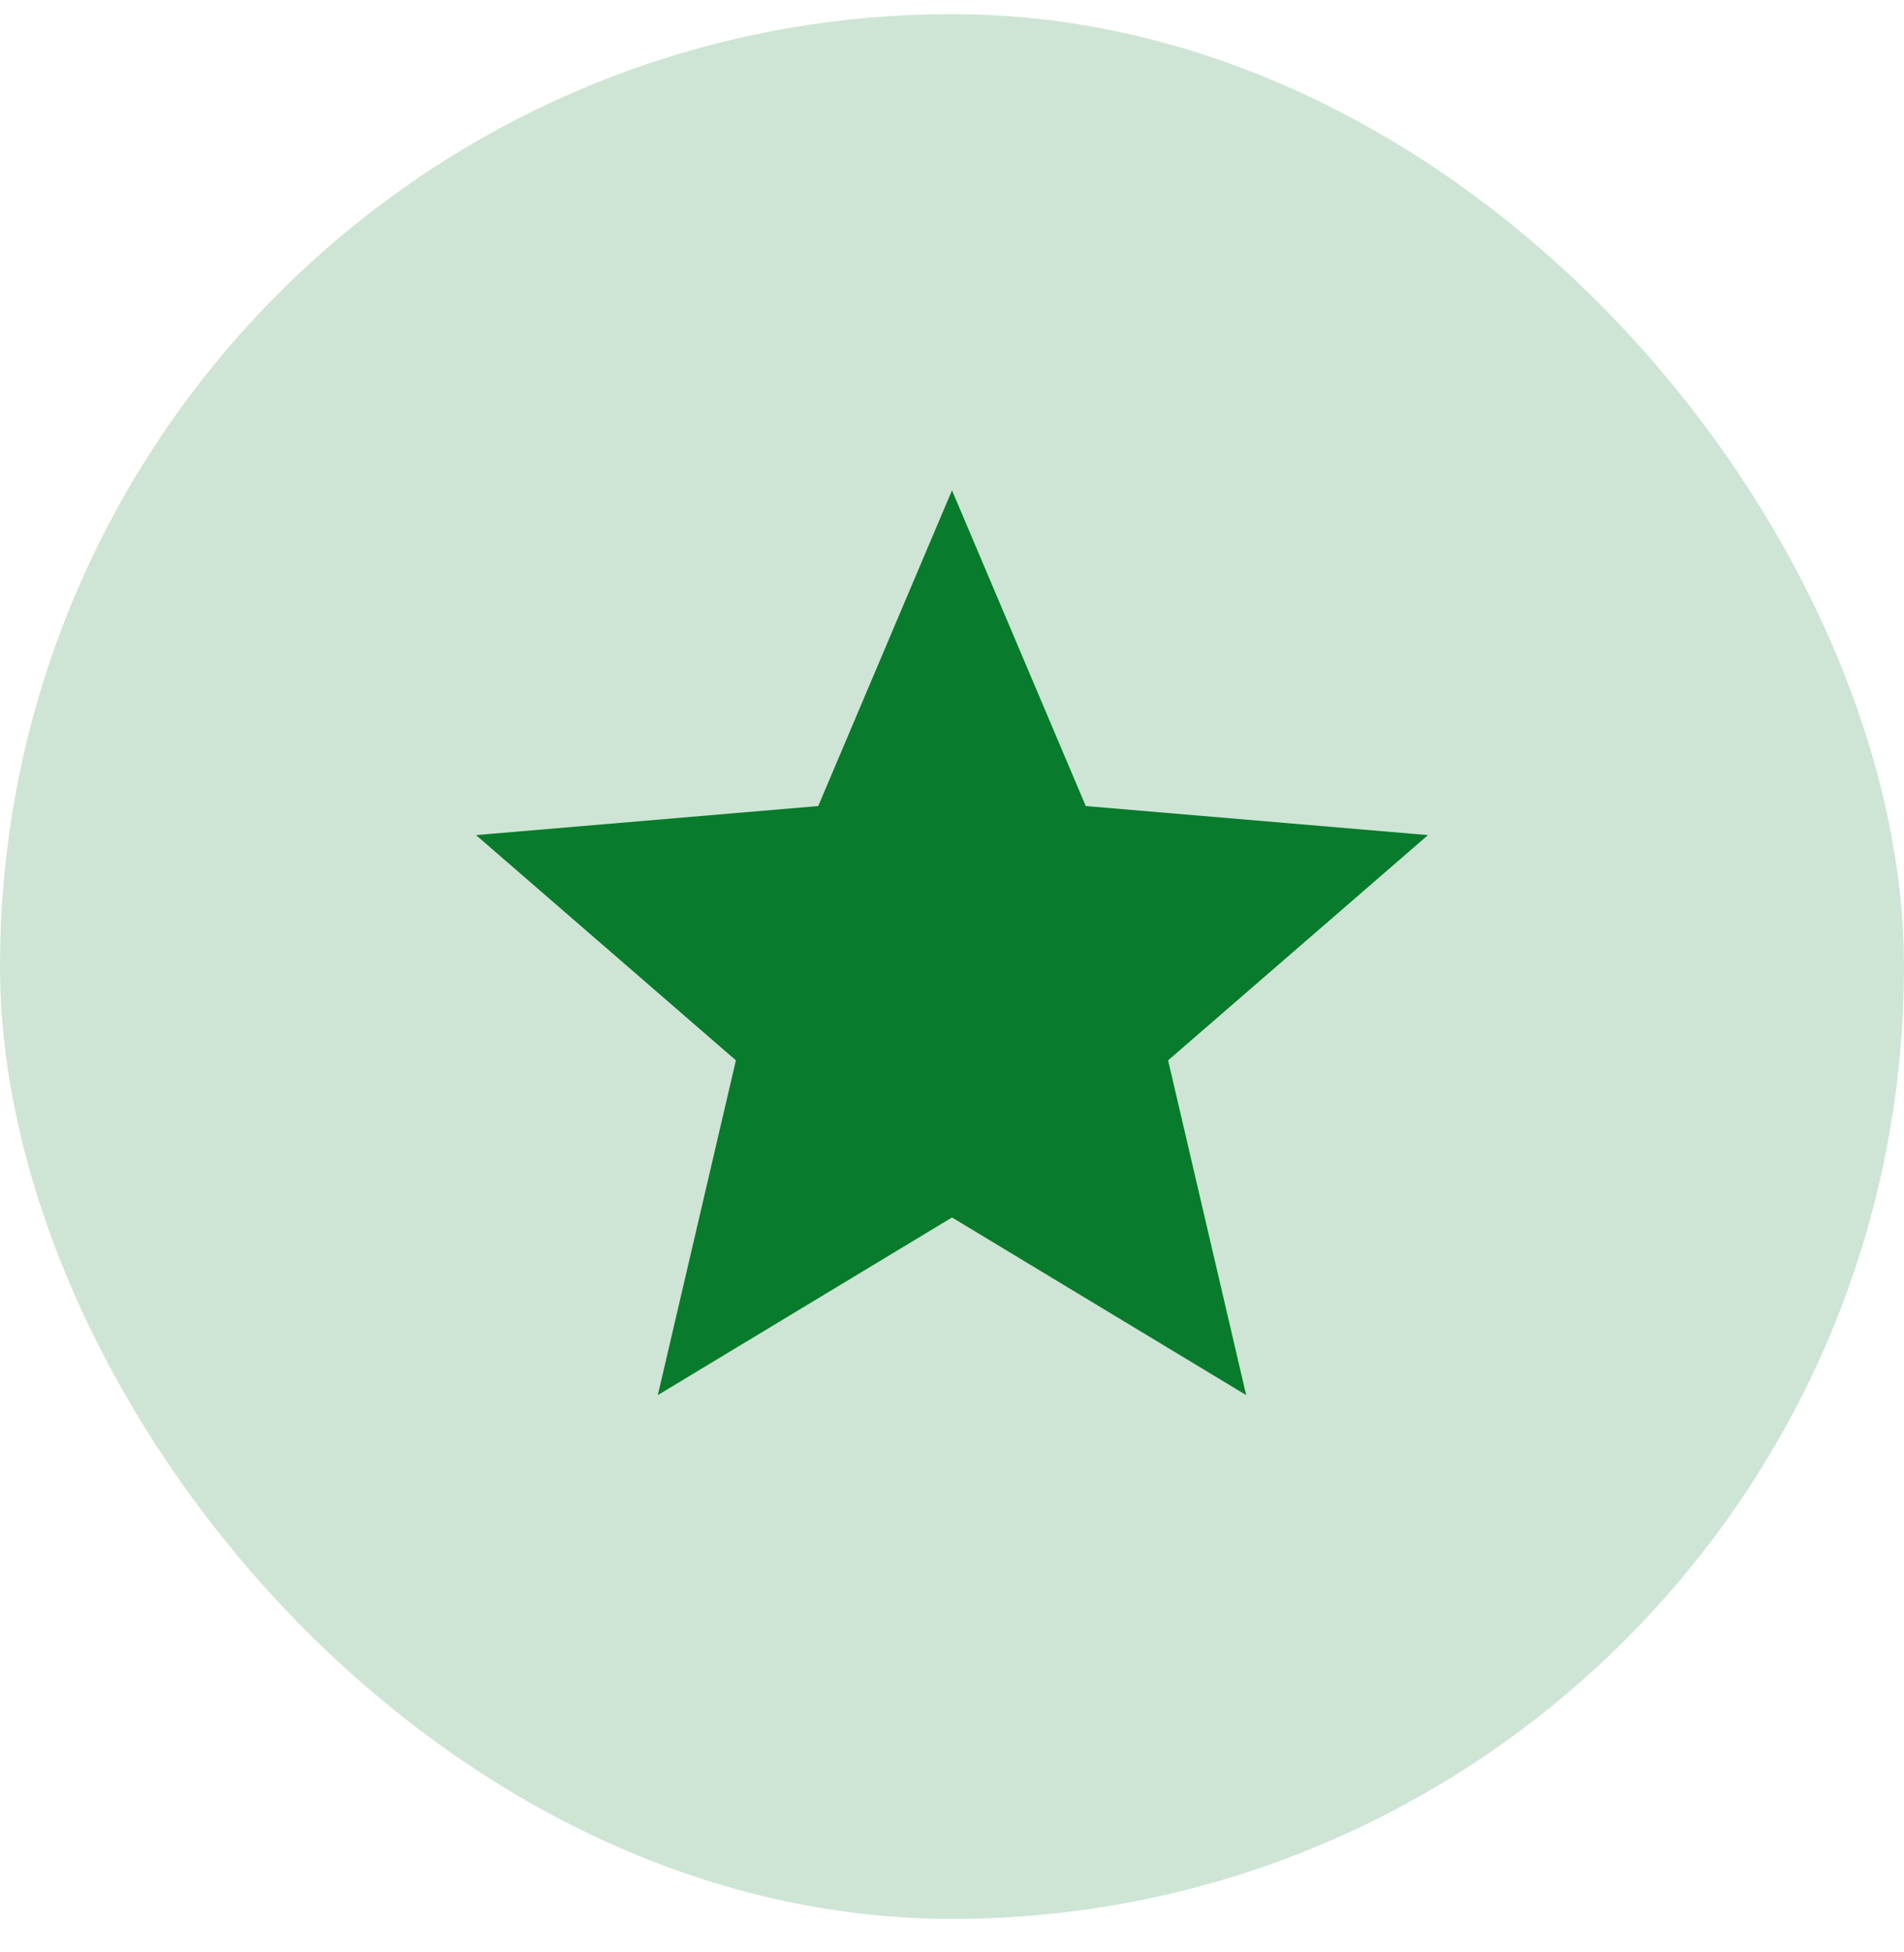
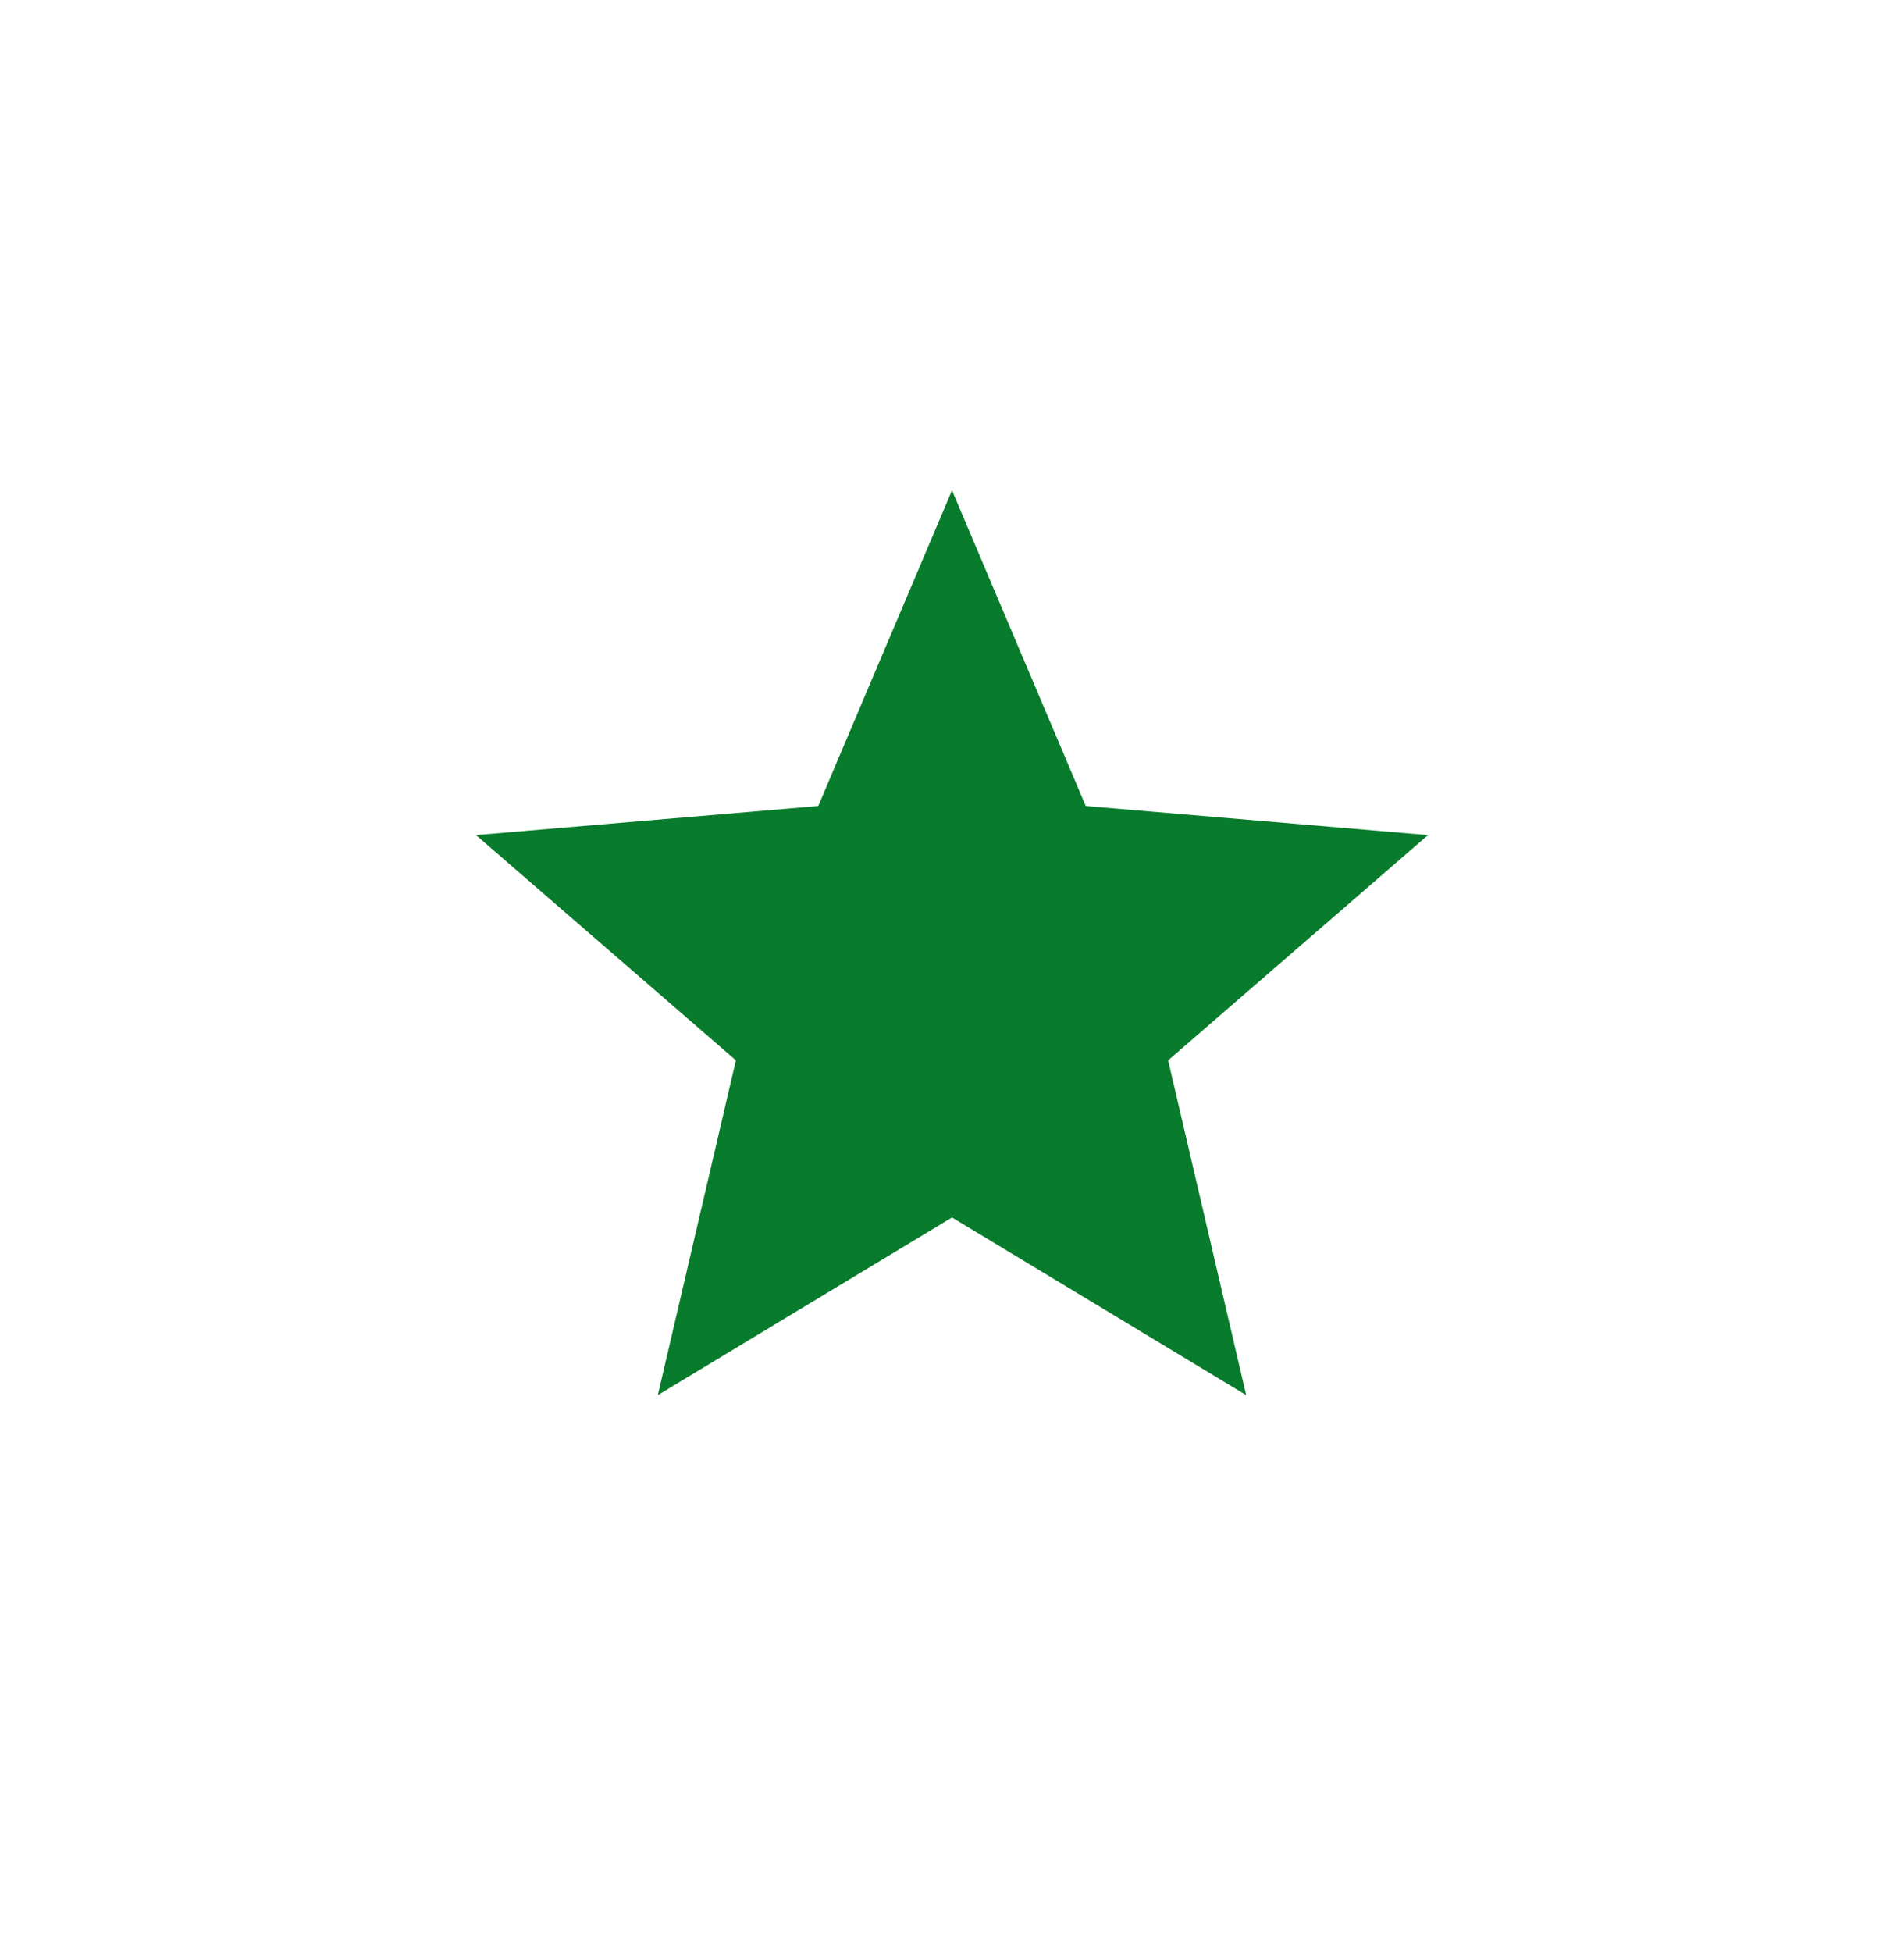
<svg xmlns="http://www.w3.org/2000/svg" width="40" height="41" viewBox="0 0 40 41" fill="none">
-   <rect y="0.297" width="40" height="40" rx="20" fill="#CEE5D5" />
  <path d="M20 25.567L26.18 29.297L24.54 22.267L30 17.537L22.81 16.927L20 10.297L17.19 16.927L10 17.537L15.46 22.267L13.82 29.297L20 25.567Z" fill="#097B2C" />
</svg>